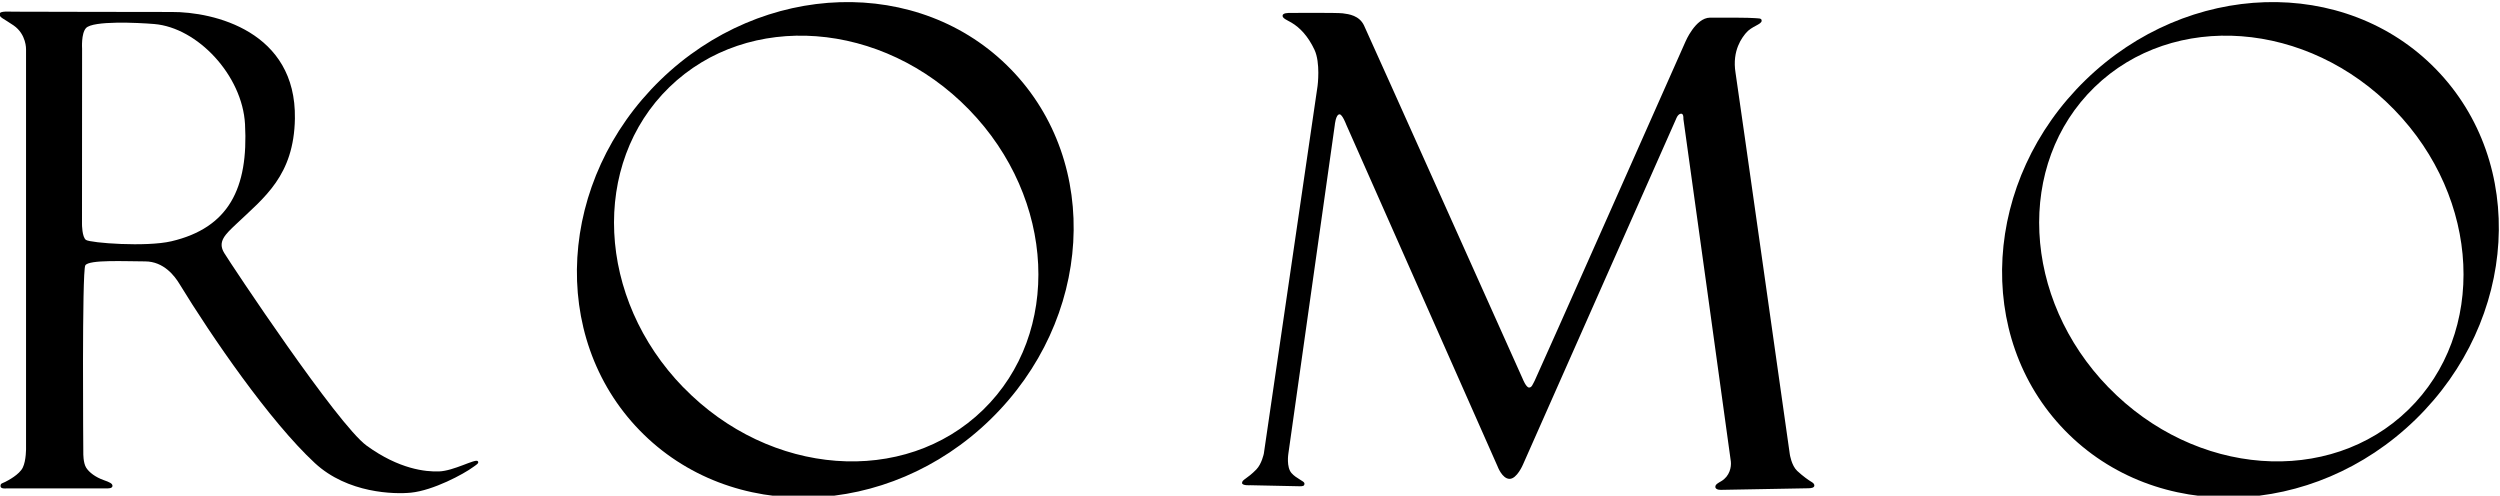
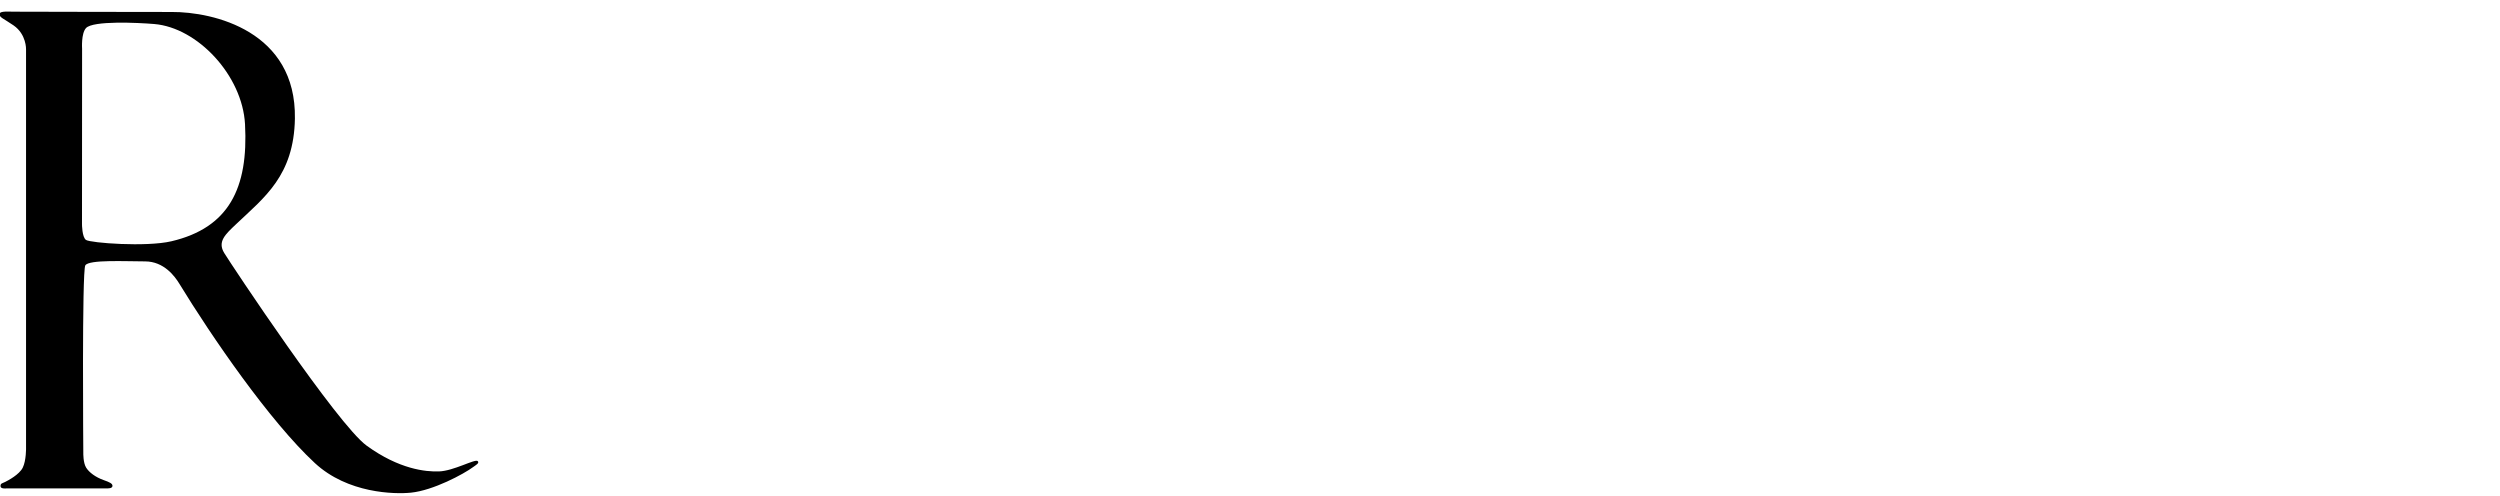
<svg xmlns="http://www.w3.org/2000/svg" xmlns:ns1="http://www.inkscape.org/namespaces/inkscape" xmlns:ns2="http://sodipodi.sourceforge.net/DTD/sodipodi-0.dtd" ns1:version="1.0beta1 (fe3e306, 2019-09-17)" ns2:docname="logo_romo.svg" id="svg1247" version="1.1" width="201.745" height="39.999" xml:space="preserve">
  <ns2:namedview ns1:showpageshadow="false" fit-margin-bottom="0" fit-margin-right="0" fit-margin-left="0" fit-margin-top="0" ns1:current-layer="svg1247" ns1:window-maximized="1" ns1:window-y="-12" ns1:window-x="-12" ns1:cy="40.141538" ns1:cx="49.247646" ns1:zoom="7.9195959" showgrid="false" id="namedview1249" ns1:window-height="2068" ns1:window-width="3840" ns1:pageshadow="2" ns1:pageopacity="0" guidetolerance="10" gridtolerance="10" objecttolerance="10" borderopacity="1" ns1:document-rotation="0" bordercolor="#666666" pagecolor="#ffffff" />
  <defs id="defs1233" />
  <g fill-rule="nonzero" fill="#96a5a7" transform="matrix(0.85,0,0,-0.85,-158.198,646.665)" id="g1243" style="opacity:1;fill:#000000;fill-opacity:1;stop-opacity:1">
    <path style="fill:#000000;fill-opacity:1" d="m 193.9,739.5 c 0,0 0,-1.236 0.379,-1.496 0.424,-0.29 5.715,-0.691 8.114,-0.127 5.434,1.279 7.313,5.016 6.985,11.11 -0.25,4.634 -4.505,9.176 -8.625,9.515 -1.541,0.127 -5.814,0.337 -6.474,-0.386 -0.468,-0.513 -0.37,-1.957 -0.37,-1.957 l -0.009,-16.66 z m -5.312,-21.21 v 37.81 c 0,0 0.046,1.418 -1.182,2.269 -0.971,0.673 -1.366,0.748 -1.337,1.099 0.024,0.289 0.981,0.205 1.264,0.205 0.284,0 13.87,-0.036 15.06,-0.028 4.035,0.025 11.86,-1.84 11.72,-10.12 -0.092,-5.422 -2.904,-7.485 -5.577,-10.02 -1.023,-0.97 -1.796,-1.654 -1.134,-2.741 0.662,-1.087 10.75,-16.28 13.52,-18.29 3.098,-2.249 5.608,-2.491 6.872,-2.448 1.394,0.046 3.419,1.208 3.668,0.984 0.209,-0.189 -0.182,-0.388 -0.425,-0.568 -0.9,-0.667 -3.781,-2.216 -5.903,-2.432 -1.558,-0.158 -6.012,-0.078 -9.127,2.81 -4.279,3.965 -9.809,12.02 -12.86,17.02 -0.43,0.706 -1.465,2.126 -3.261,2.126 -1.796,0 -5.341,0.19 -5.672,-0.378 -0.33,-0.567 -0.189,-17.82 -0.189,-17.82 0,0 -0.023,-0.921 0.272,-1.388 0.282,-0.445 0.879,-0.902 1.676,-1.183 0.532,-0.188 0.832,-0.317 0.821,-0.551 -0.013,-0.246 -0.406,-0.234 -0.642,-0.234 h -9.453 c 0,0 -0.523,-0.059 -0.534,0.199 -0.014,0.294 0.156,0.274 0.44,0.416 0.283,0.141 1.341,0.697 1.669,1.353 0.34,0.68 0.316,1.908 0.316,1.908" id="path1235" ns1:connector-curvature="0" />
-     <path style="fill:#000000;fill-opacity:1" d="m 251,724 c 8.225,-8.458 20.96,-9.411 28.45,-2.127 7.49,7.283 6.893,20.04 -1.333,28.5 -8.226,8.459 -20.96,9.412 -28.46,2.128 -7.489,-7.284 -6.892,-20.04 1.334,-28.5 m 31.1,30.2 c 8.654,-8.898 7.778,-23.78 -1.957,-33.25 -9.733,-9.466 -24.64,-9.926 -33.29,-1.028 -8.654,8.898 -7.778,23.78 1.956,33.25 9.734,9.466 24.64,9.926 33.29,1.028" id="path1237" ns1:connector-curvature="0" />
-     <path style="fill:#000000;fill-opacity:1" d="m 386.3,724 c 8.224,-8.458 20.96,-9.411 28.45,-2.127 7.489,7.283 6.894,20.04 -1.331,28.5 -8.227,8.459 -20.97,9.412 -28.46,2.128 -7.49,-7.284 -6.892,-20.04 1.335,-28.5 m 31.1,30.2 c 8.654,-8.898 7.778,-23.78 -1.956,-33.25 -9.734,-9.466 -24.64,-9.926 -33.29,-1.028 -8.654,8.898 -7.778,23.78 1.956,33.25 9.734,9.466 24.64,9.926 33.29,1.028" id="path1239" ns1:connector-curvature="0" />
-     <path style="fill:#000000;fill-opacity:1" d="m 306.1,717.7 5.104,34.92 c 0,0 0.291,2.202 -0.298,3.447 -0.602,1.274 -1.371,2.093 -2.191,2.573 -0.382,0.224 -0.847,0.396 -0.834,0.65 0.014,0.269 0.5,0.265 0.797,0.265 0.297,0 4.353,0.031 4.914,-0.038 0.596,-0.074 1.575,-0.21 2.021,-1.151 0.446,-0.941 15.06,-33.54 15.06,-33.54 0,0 0.32,-0.821 0.602,-0.836 0.269,-0.014 0.354,0.311 0.537,0.638 0.175,0.311 14.32,32.2 14.32,32.2 0,0 0.951,2.262 2.328,2.278 1.041,0.013 3.891,10e-4 4.248,-0.044 0.34,-0.042 0.665,0.028 0.657,-0.253 -0.011,-0.36 -0.953,-0.51 -1.491,-1.16 -0.323,-0.393 -1.343,-1.612 -0.986,-3.793 0.176,-1.086 5.151,-36.21 5.151,-36.21 0,0 0.157,-1.061 0.699,-1.569 0.539,-0.504 1.121,-0.911 1.371,-1.054 0.164,-0.094 0.269,-0.211 0.259,-0.349 -0.016,-0.198 -0.297,-0.248 -0.595,-0.248 -0.297,0 -8.173,-0.149 -8.173,-0.149 0,0 -0.632,-0.058 -0.632,0.289 0,0.234 0.277,0.366 0.551,0.527 0.828,0.486 0.972,1.364 0.923,1.859 -0.05,0.496 -4.508,32.54 -4.508,32.54 0,0 0.051,0.545 -0.247,0.496 -0.297,-0.05 -0.446,-0.496 -0.446,-0.496 l -14.53,-32.8 c 0,0 -0.576,-1.382 -1.286,-1.372 -0.701,0.011 -1.129,1.179 -1.129,1.179 l -14.37,32.45 c 0,0 -0.365,0.979 -0.633,0.979 -0.369,0 -0.456,-1.029 -0.456,-1.029 l -4.409,-31.21 c 0,0 -0.196,-1.251 0.299,-1.816 0.466,-0.534 1.215,-0.764 1.23,-0.976 0.017,-0.254 -0.141,-0.28 -0.439,-0.28 -0.297,0 -4.706,0.099 -4.706,0.099 0,0 -0.792,-0.059 -0.778,0.224 0.016,0.324 0.482,0.373 1.357,1.272 0.509,0.523 0.707,1.484 0.707,1.484" id="path1241" ns1:connector-curvature="0" />
  </g>
</svg>